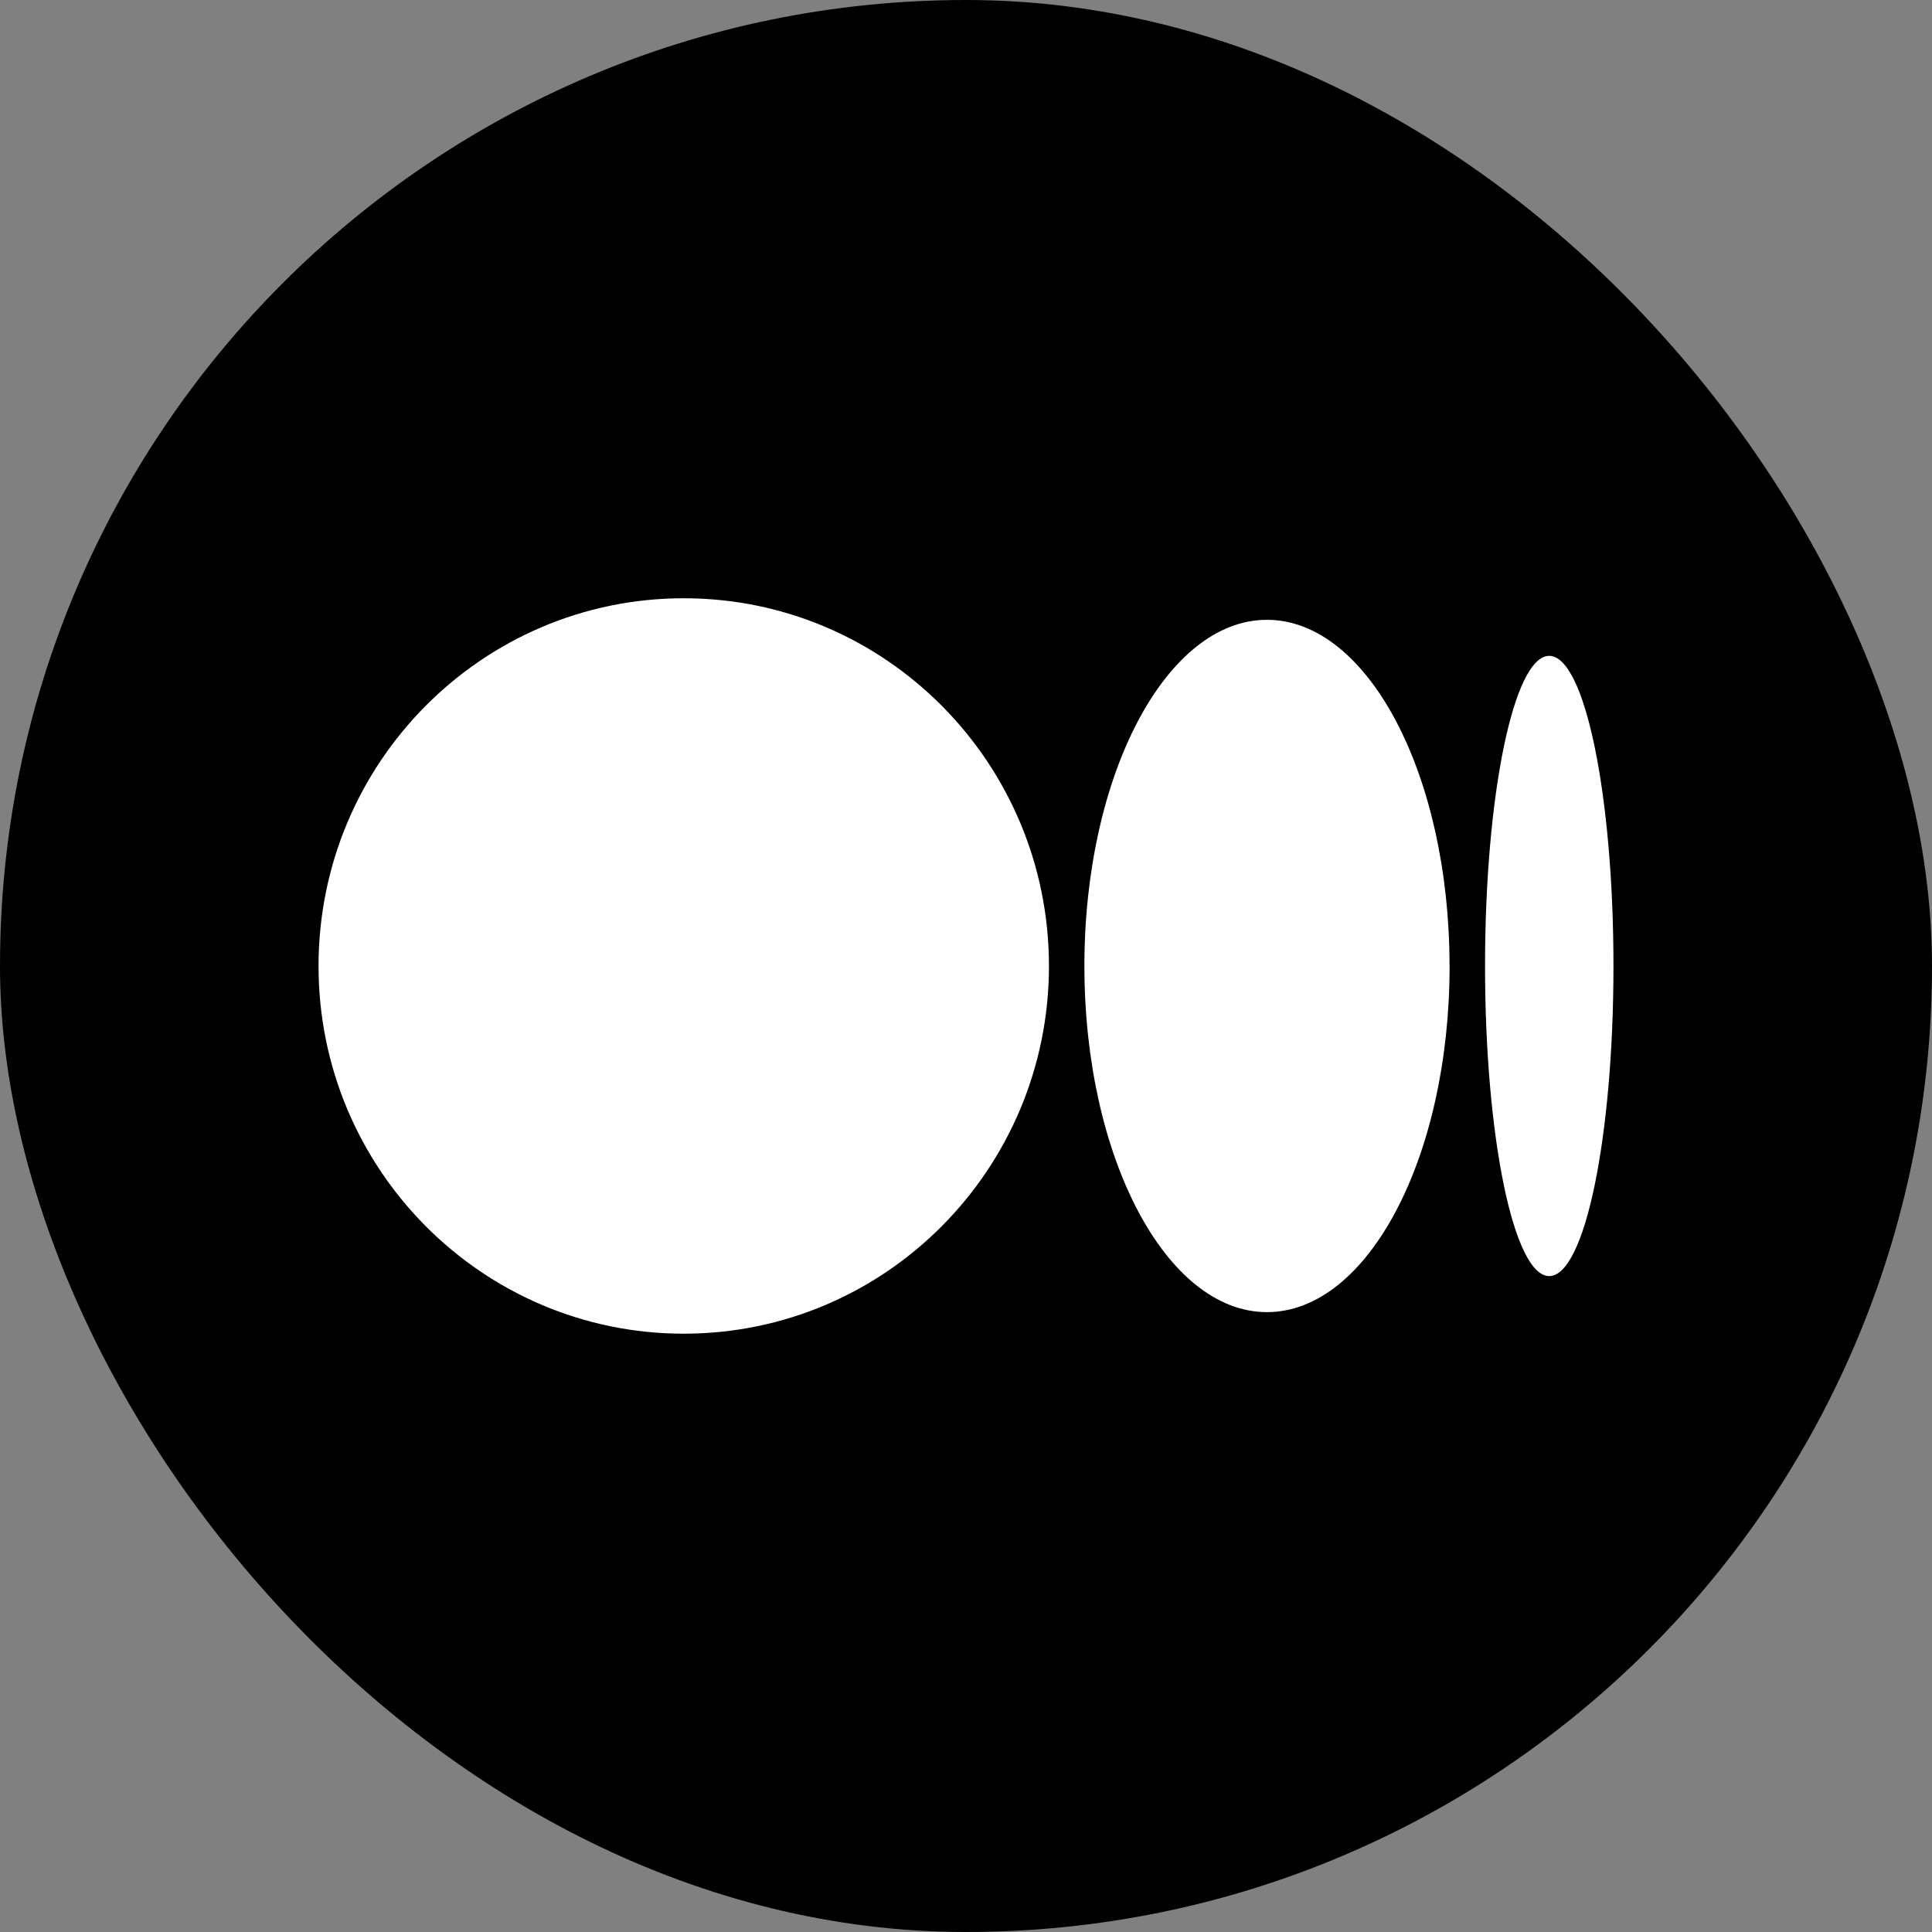
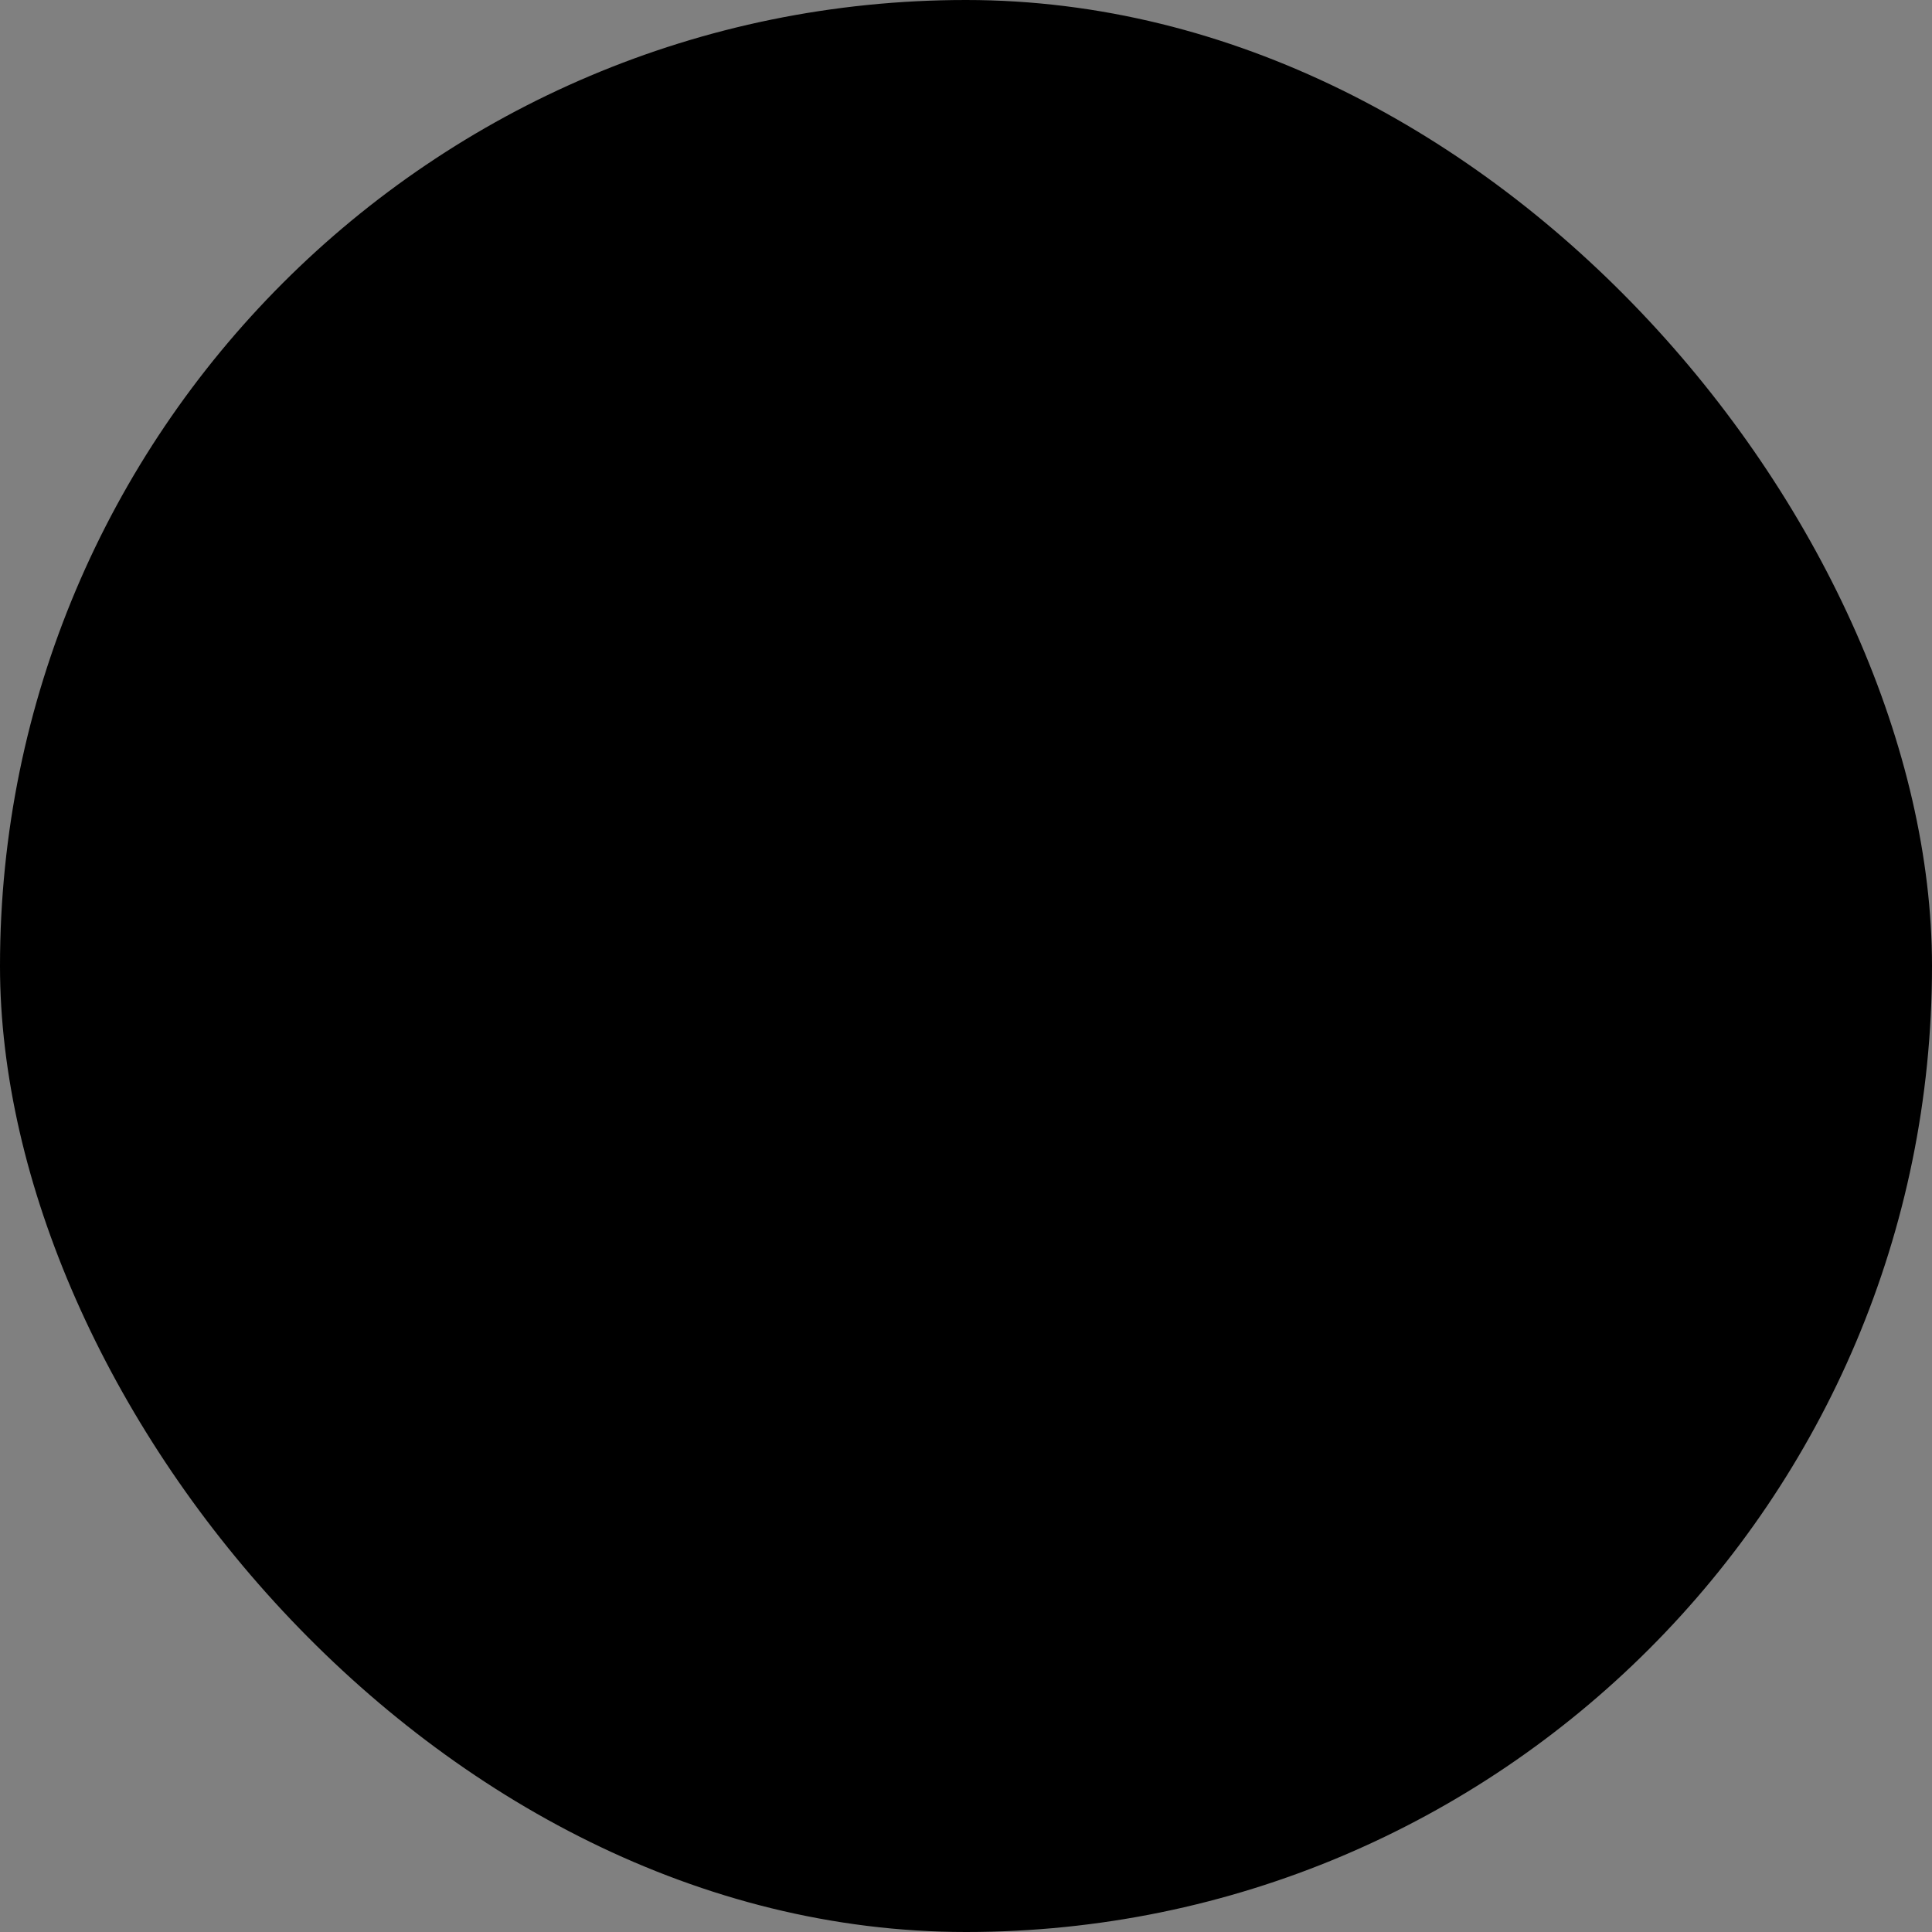
<svg xmlns="http://www.w3.org/2000/svg" width="32" height="32" viewBox="0 0 32 32" fill="none">
  <rect x="0" y="0" width="32" height="32" fill="#808080" stroke="none" />
  <rect width="32" height="32" rx="16" fill="black" />
-   <path d="M11.325 9.909C14.666 9.909 17.374 12.636 17.374 16C17.374 19.363 14.666 22.09 11.325 22.09C7.985 22.09 5.276 19.363 5.276 16C5.276 12.636 7.985 9.909 11.325 9.909ZM20.985 10.266C22.655 10.266 24.009 12.833 24.009 16H24.01C24.01 19.166 22.656 21.733 20.985 21.733C19.315 21.733 17.961 19.166 17.961 16C17.961 12.834 19.315 10.266 20.985 10.266ZM25.66 10.863C26.247 10.863 26.724 13.163 26.724 16C26.724 18.836 26.248 21.136 25.66 21.136C25.073 21.136 24.597 18.836 24.597 16C24.597 13.163 25.073 10.863 25.66 10.863Z" fill="white" />
</svg>